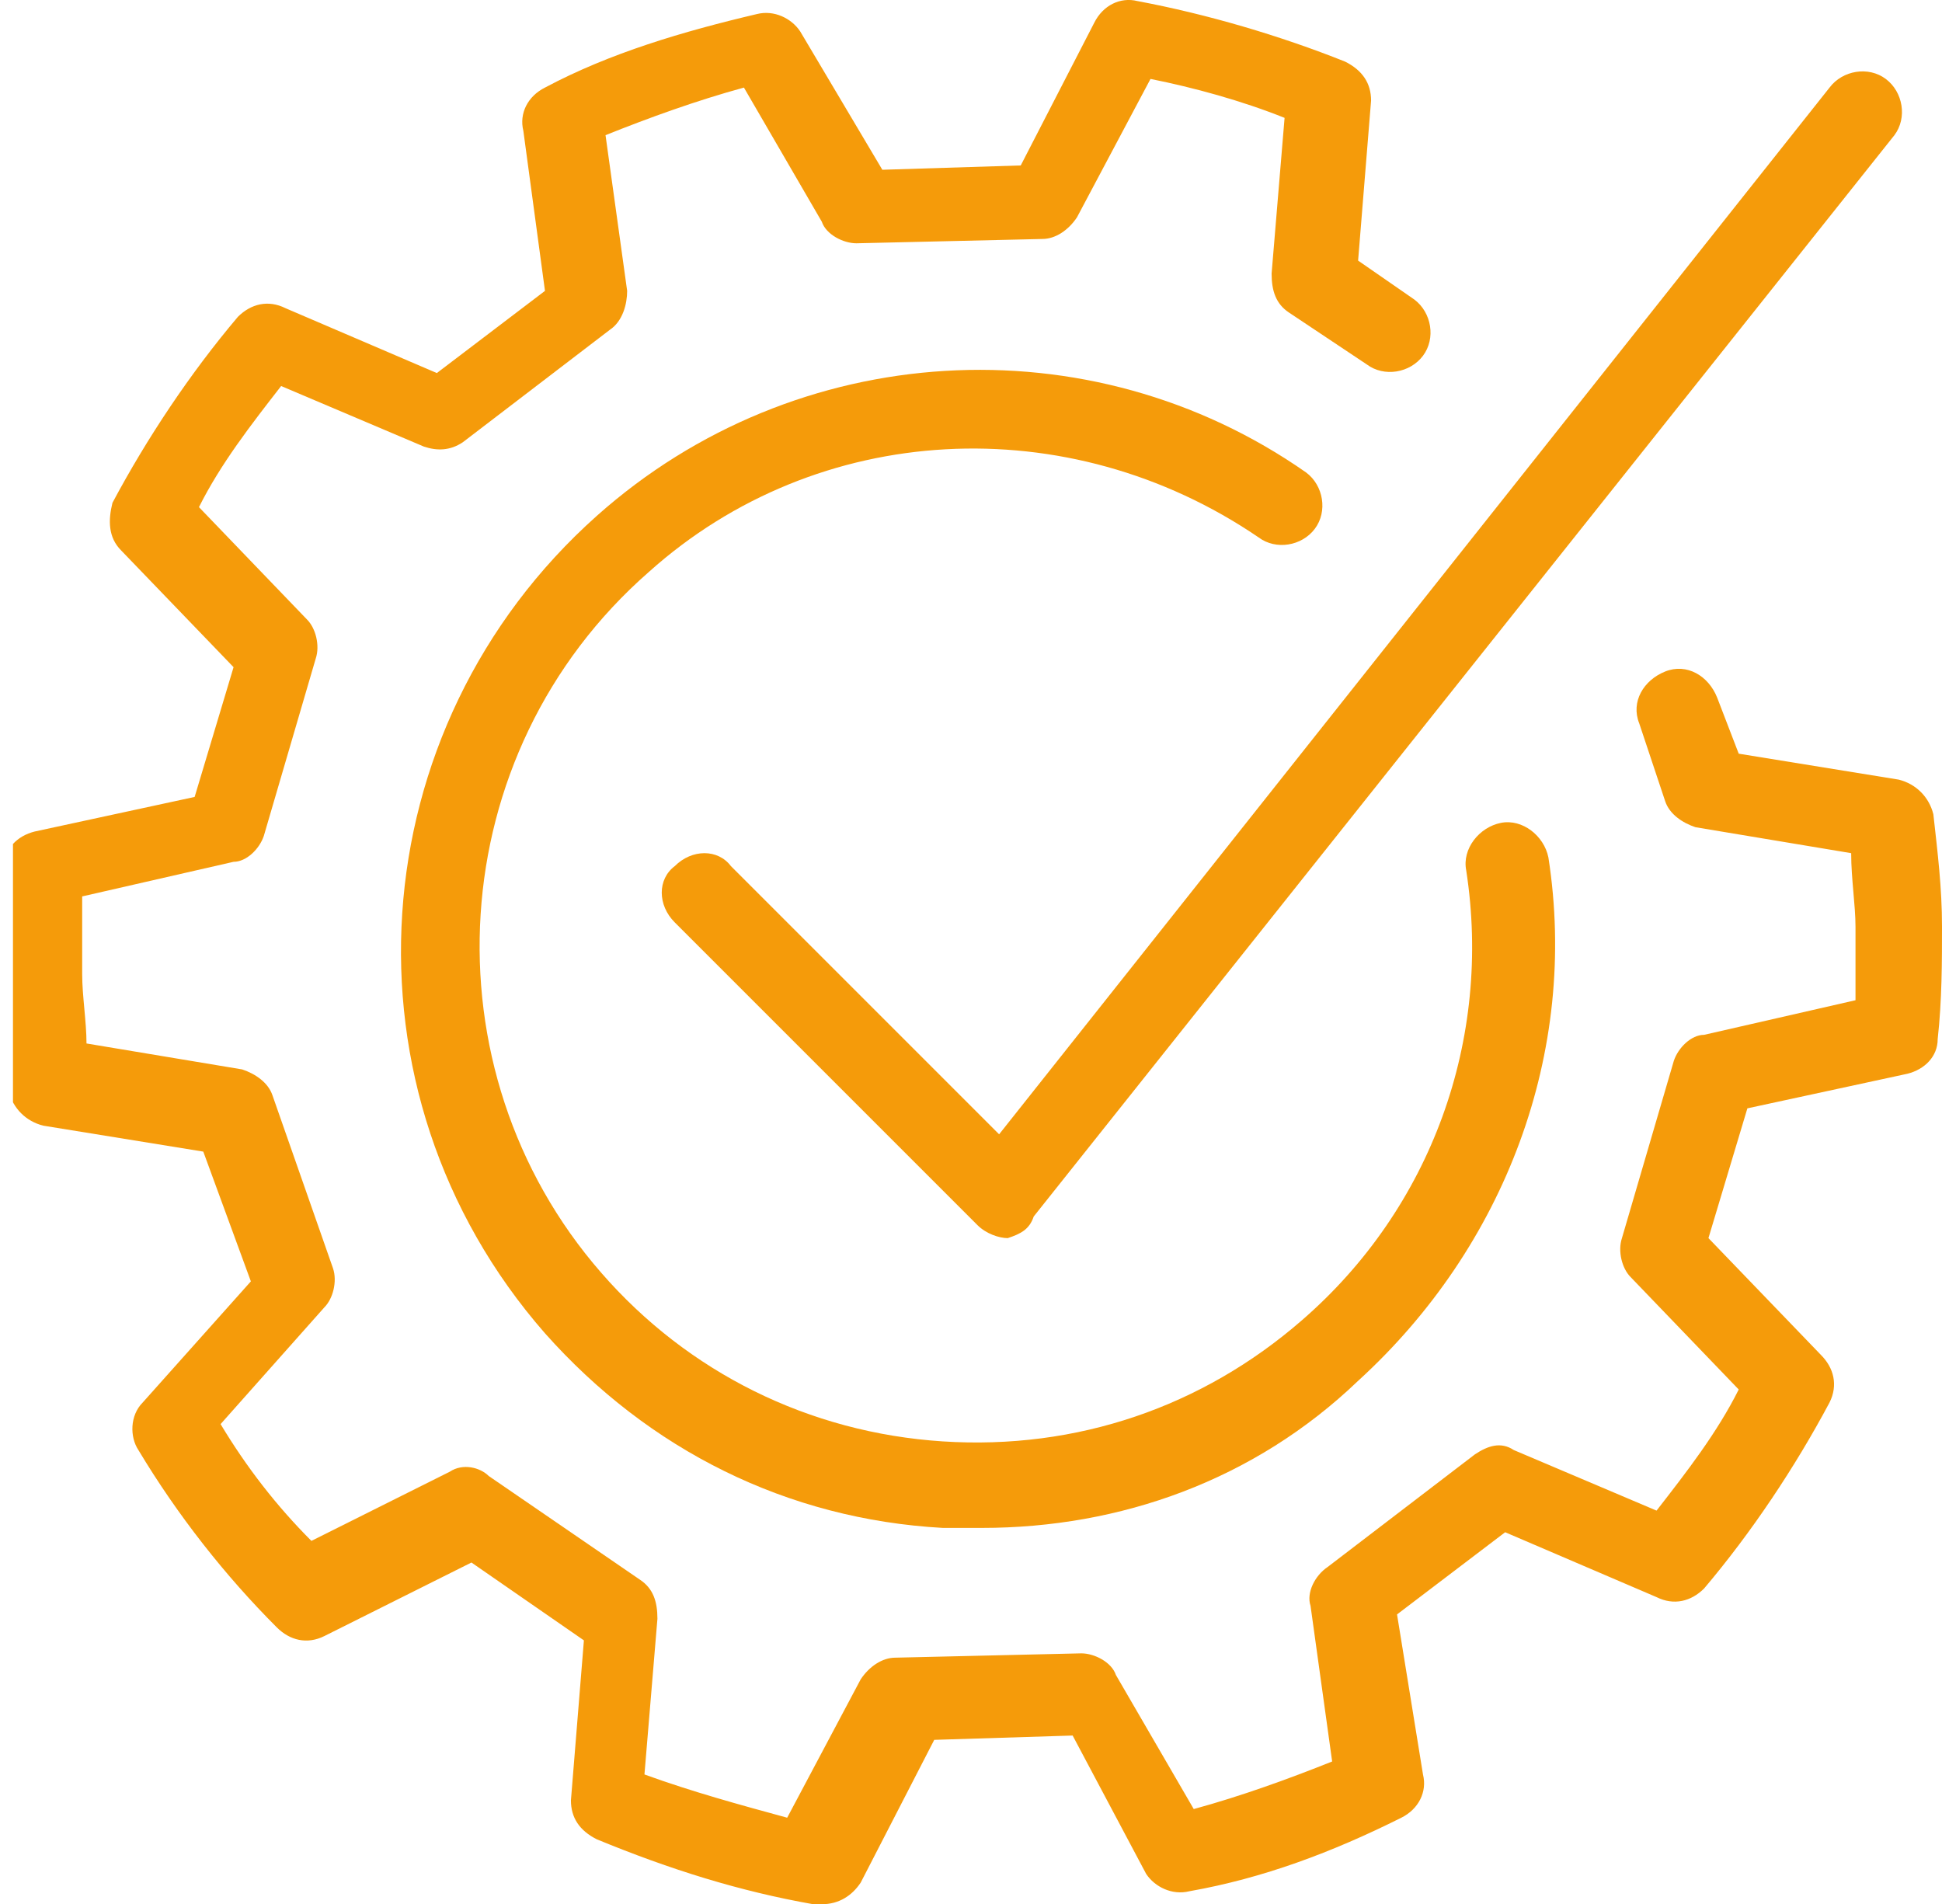
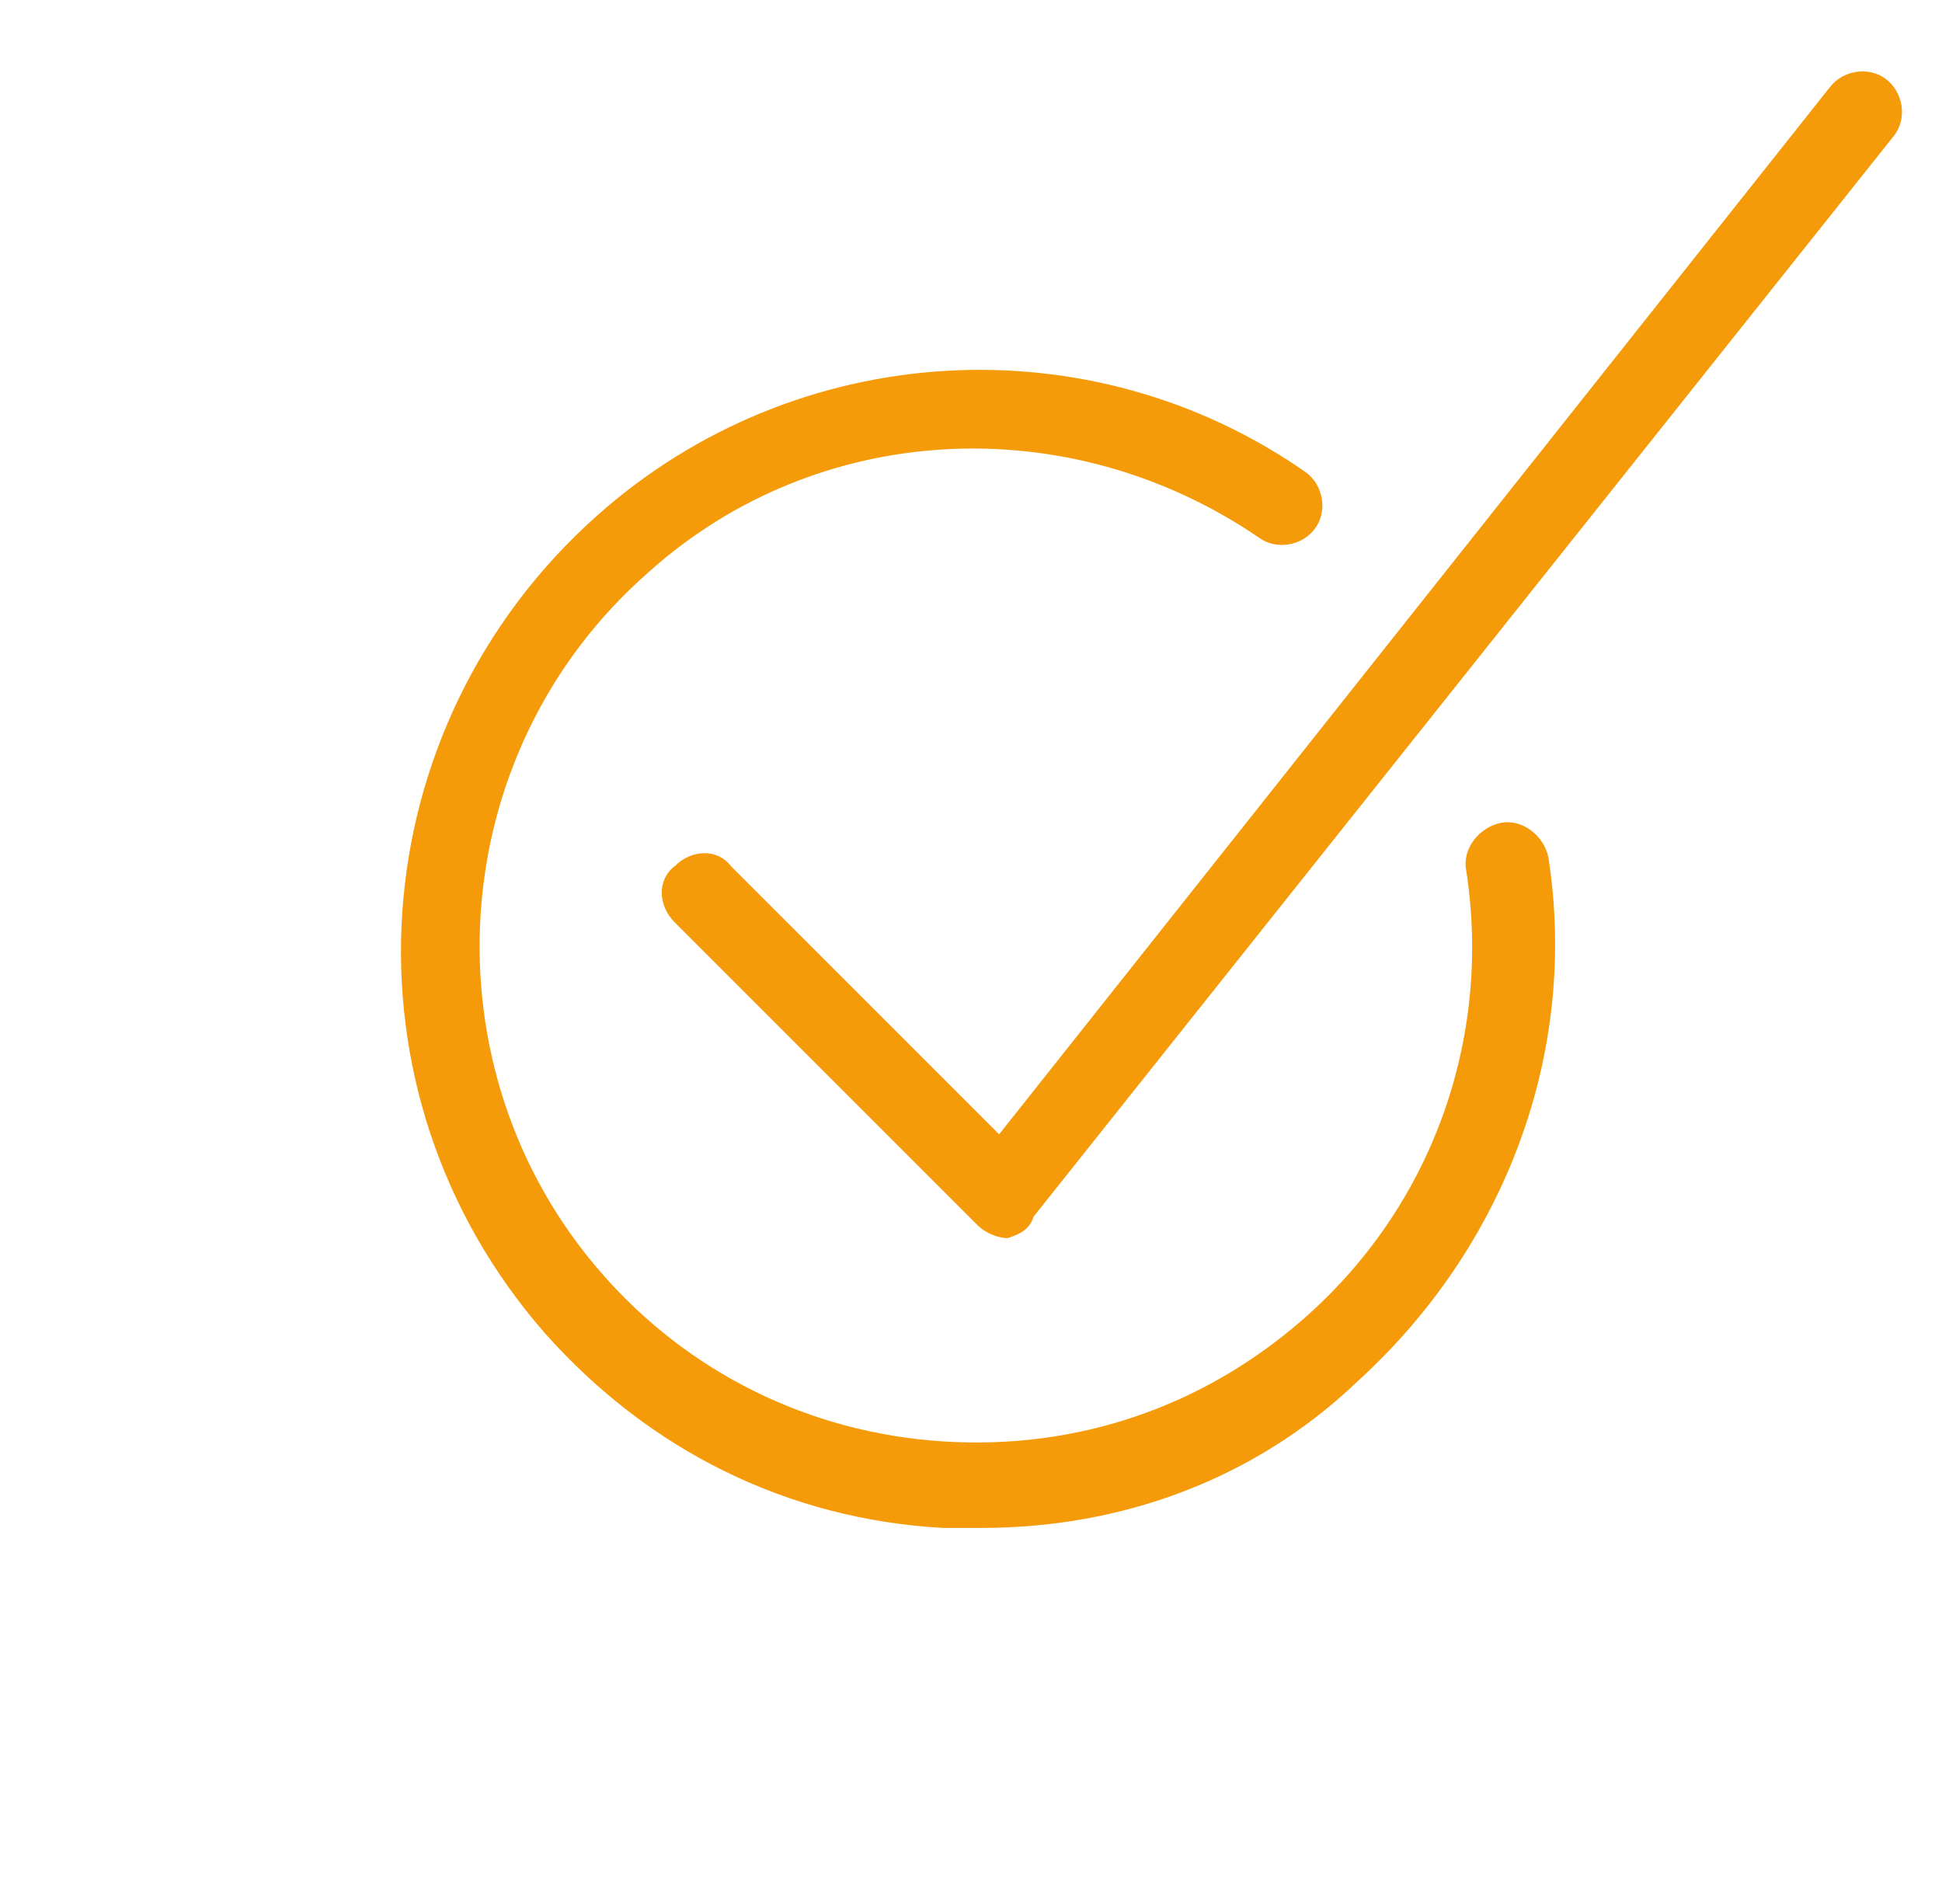
<svg xmlns="http://www.w3.org/2000/svg" viewBox="127.2 7.875 44.9 44.026" width="44.9" height="44.026">
  <defs>
    <style type="text/css">
	.st0{fill:#F59B0A;}
	.st1{fill:#FFFFFF;}
	.st2{fill:none;}
	.st3{enable-background:new    ;}
	.st4{clip-path:url(#SVGID_00000088842239424960900530000007339798881514289844_);fill:#F59B0A;}
	.st5{clip-path:url(#SVGID_00000036209482763918978770000005840576295422661037_);fill:#F59B0A;}
</style>
  </defs>
  <g>
    <g>
      <g>
        <defs>
          <rect id="SVGID_1_" x="127.5" y="7.8" width="44.8" height="44.1" />
        </defs>
        <clipPath id="SVGID_00000062910726836941681040000011119950061852563627_">
          <rect x="127.5" y="7.8" width="44.8" height="44.1" style="overflow: visible;" />
        </clipPath>
        <path style="clip-path:url(#SVGID_00000062910726836941681040000011119950061852563627_);fill:#F59B0A;" d="M150.5,36.5 c-0.2,0-0.5-0.1-0.7-0.3l-7-7c-0.4-0.4-0.4-1,0-1.3c0.4-0.4,1-0.4,1.3,0l6.2,6.2l19.2-24.2c0.3-0.4,0.9-0.5,1.3-0.2 c0.4,0.3,0.5,0.9,0.2,1.3l-19.9,25C151,36.3,150.8,36.4,150.5,36.5L150.5,36.5L150.5,36.5z" />
      </g>
      <g>
        <defs>
          <rect id="SVGID_00000002356404326667726770000014156966333510202303_" x="127.5" y="7.8" width="44.8" height="44.1" />
        </defs>
        <clipPath id="SVGID_00000053546448742077328050000001910379835378609048_">
          <rect x="127.5" y="7.8" width="44.8" height="44.1" style="overflow: visible;" />
        </clipPath>
-         <path style="clip-path:url(#SVGID_00000053546448742077328050000001910379835378609048_);fill:#F59B0A;" d="M146.2,51.9 c-0.1,0-0.1,0-0.2,0c-1.7-0.3-3.3-0.8-5-1.5c-0.4-0.2-0.6-0.5-0.6-0.9l0.3-3.7l-2.6-1.8l-3.4,1.7c-0.4,0.2-0.8,0.1-1.1-0.2 c-1.2-1.2-2.3-2.6-3.2-4.1c-0.2-0.3-0.2-0.8,0.1-1.1l2.5-2.8l-1.1-3l-3.7-0.6c-0.4-0.1-0.7-0.4-0.8-0.8c-0.1-0.8-0.2-1.6-0.2-2.5 s0-1.8,0.1-2.7c0-0.4,0.3-0.7,0.7-0.8l3.7-0.8l0.9-3l-2.6-2.7c-0.3-0.3-0.3-0.7-0.2-1.1c0.8-1.5,1.8-3,2.9-4.3 c0.3-0.3,0.7-0.4,1.1-0.2l3.5,1.5l2.5-1.9l-0.5-3.7c-0.1-0.4,0.1-0.8,0.5-1c1.5-0.8,3.2-1.3,4.9-1.7c0.4-0.1,0.8,0.1,1,0.4 l1.9,3.2l3.2-0.1l1.7-3.3c0.2-0.4,0.6-0.6,1-0.5c1.6,0.3,3.3,0.8,4.8,1.4c0.4,0.2,0.6,0.5,0.6,0.9l-0.3,3.7l1.3,0.9 c0.4,0.3,0.5,0.9,0.2,1.3c-0.3,0.4-0.9,0.5-1.3,0.2l-1.8-1.2c-0.3-0.2-0.4-0.5-0.4-0.9l0.3-3.6c-1-0.4-2.1-0.7-3.1-0.9l-1.7,3.2 c-0.2,0.3-0.5,0.5-0.8,0.5l-4.3,0.1c-0.3,0-0.7-0.2-0.8-0.5l-1.8-3.1c-1.1,0.3-2.2,0.7-3.2,1.1l0.5,3.6c0,0.3-0.1,0.7-0.4,0.9 l-3.4,2.6c-0.3,0.2-0.6,0.2-0.9,0.1l-3.3-1.4c-0.7,0.9-1.4,1.8-1.9,2.8l2.5,2.6c0.2,0.2,0.3,0.6,0.2,0.9l-1.2,4.1 c-0.1,0.3-0.4,0.6-0.7,0.6l-3.5,0.8c0,0.6,0,1.2,0,1.8c0,0.5,0.1,1.1,0.1,1.6l3.6,0.6c0.3,0.1,0.6,0.3,0.7,0.6l1.4,4 c0.1,0.3,0,0.7-0.2,0.9l-2.4,2.7c0.6,1,1.3,1.9,2.1,2.7l3.2-1.6c0.3-0.2,0.7-0.1,0.9,0.1l3.5,2.4c0.3,0.2,0.4,0.5,0.4,0.9 l-0.3,3.6c1.1,0.4,2.2,0.7,3.3,1l1.7-3.2c0.2-0.3,0.5-0.5,0.8-0.5l4.3-0.1c0.3,0,0.7,0.2,0.8,0.5l1.8,3.1 c1.1-0.3,2.2-0.7,3.2-1.1l-0.5-3.6c-0.1-0.3,0.1-0.7,0.4-0.9l3.4-2.6c0.3-0.2,0.6-0.3,0.9-0.1l3.3,1.4c0.7-0.9,1.4-1.8,1.9-2.8 l-2.5-2.6c-0.2-0.2-0.3-0.6-0.2-0.9l1.2-4.1c0.1-0.3,0.4-0.6,0.7-0.6l3.5-0.8c0-0.6,0-1.2,0-1.7s-0.1-1.1-0.1-1.7l-3.6-0.6 c-0.3-0.1-0.6-0.3-0.7-0.6l-0.6-1.8c-0.2-0.5,0.1-1,0.6-1.2s1,0.1,1.2,0.6l0.5,1.3l3.7,0.6c0.4,0.1,0.7,0.4,0.8,0.8 c0.1,0.9,0.2,1.7,0.2,2.6c0,0.8,0,1.7-0.1,2.6c0,0.4-0.3,0.7-0.7,0.8l-3.7,0.8l-0.9,3l2.6,2.7c0.3,0.3,0.4,0.7,0.2,1.1 c-0.8,1.5-1.8,3-2.9,4.3c-0.3,0.3-0.7,0.4-1.1,0.2l-3.5-1.5l-2.5,1.9l0.6,3.7c0.1,0.4-0.1,0.8-0.5,1c-1.6,0.8-3.2,1.4-4.9,1.7 c-0.4,0.1-0.8-0.1-1-0.4L152,48l-3.2,0.1l-1.7,3.3C146.9,51.7,146.6,51.9,146.2,51.9L146.2,51.9z" />
      </g>
    </g>
    <path class="st0" d="M149.9,43.2c-0.3,0-0.6,0-0.9,0c-3.6-0.2-6.8-1.8-9.2-4.5c-4.9-5.6-4.3-14,1.2-18.9c4.6-4.1,11.4-4.5,16.4-1 c0.4,0.3,0.5,0.9,0.2,1.3s-0.9,0.5-1.3,0.2c-4.4-3-10.2-2.7-14.1,0.8c-4.8,4.2-5.2,11.5-1.1,16.2c2,2.3,4.8,3.7,7.9,3.9 c3.1,0.2,6-0.8,8.3-2.8c3-2.6,4.4-6.5,3.8-10.4c-0.1-0.5,0.3-1,0.8-1.1s1,0.3,1.1,0.8c0.7,4.5-1,9-4.4,12.1 C156.2,42.1,153.1,43.2,149.9,43.2L149.9,43.2z" />
  </g>
</svg>